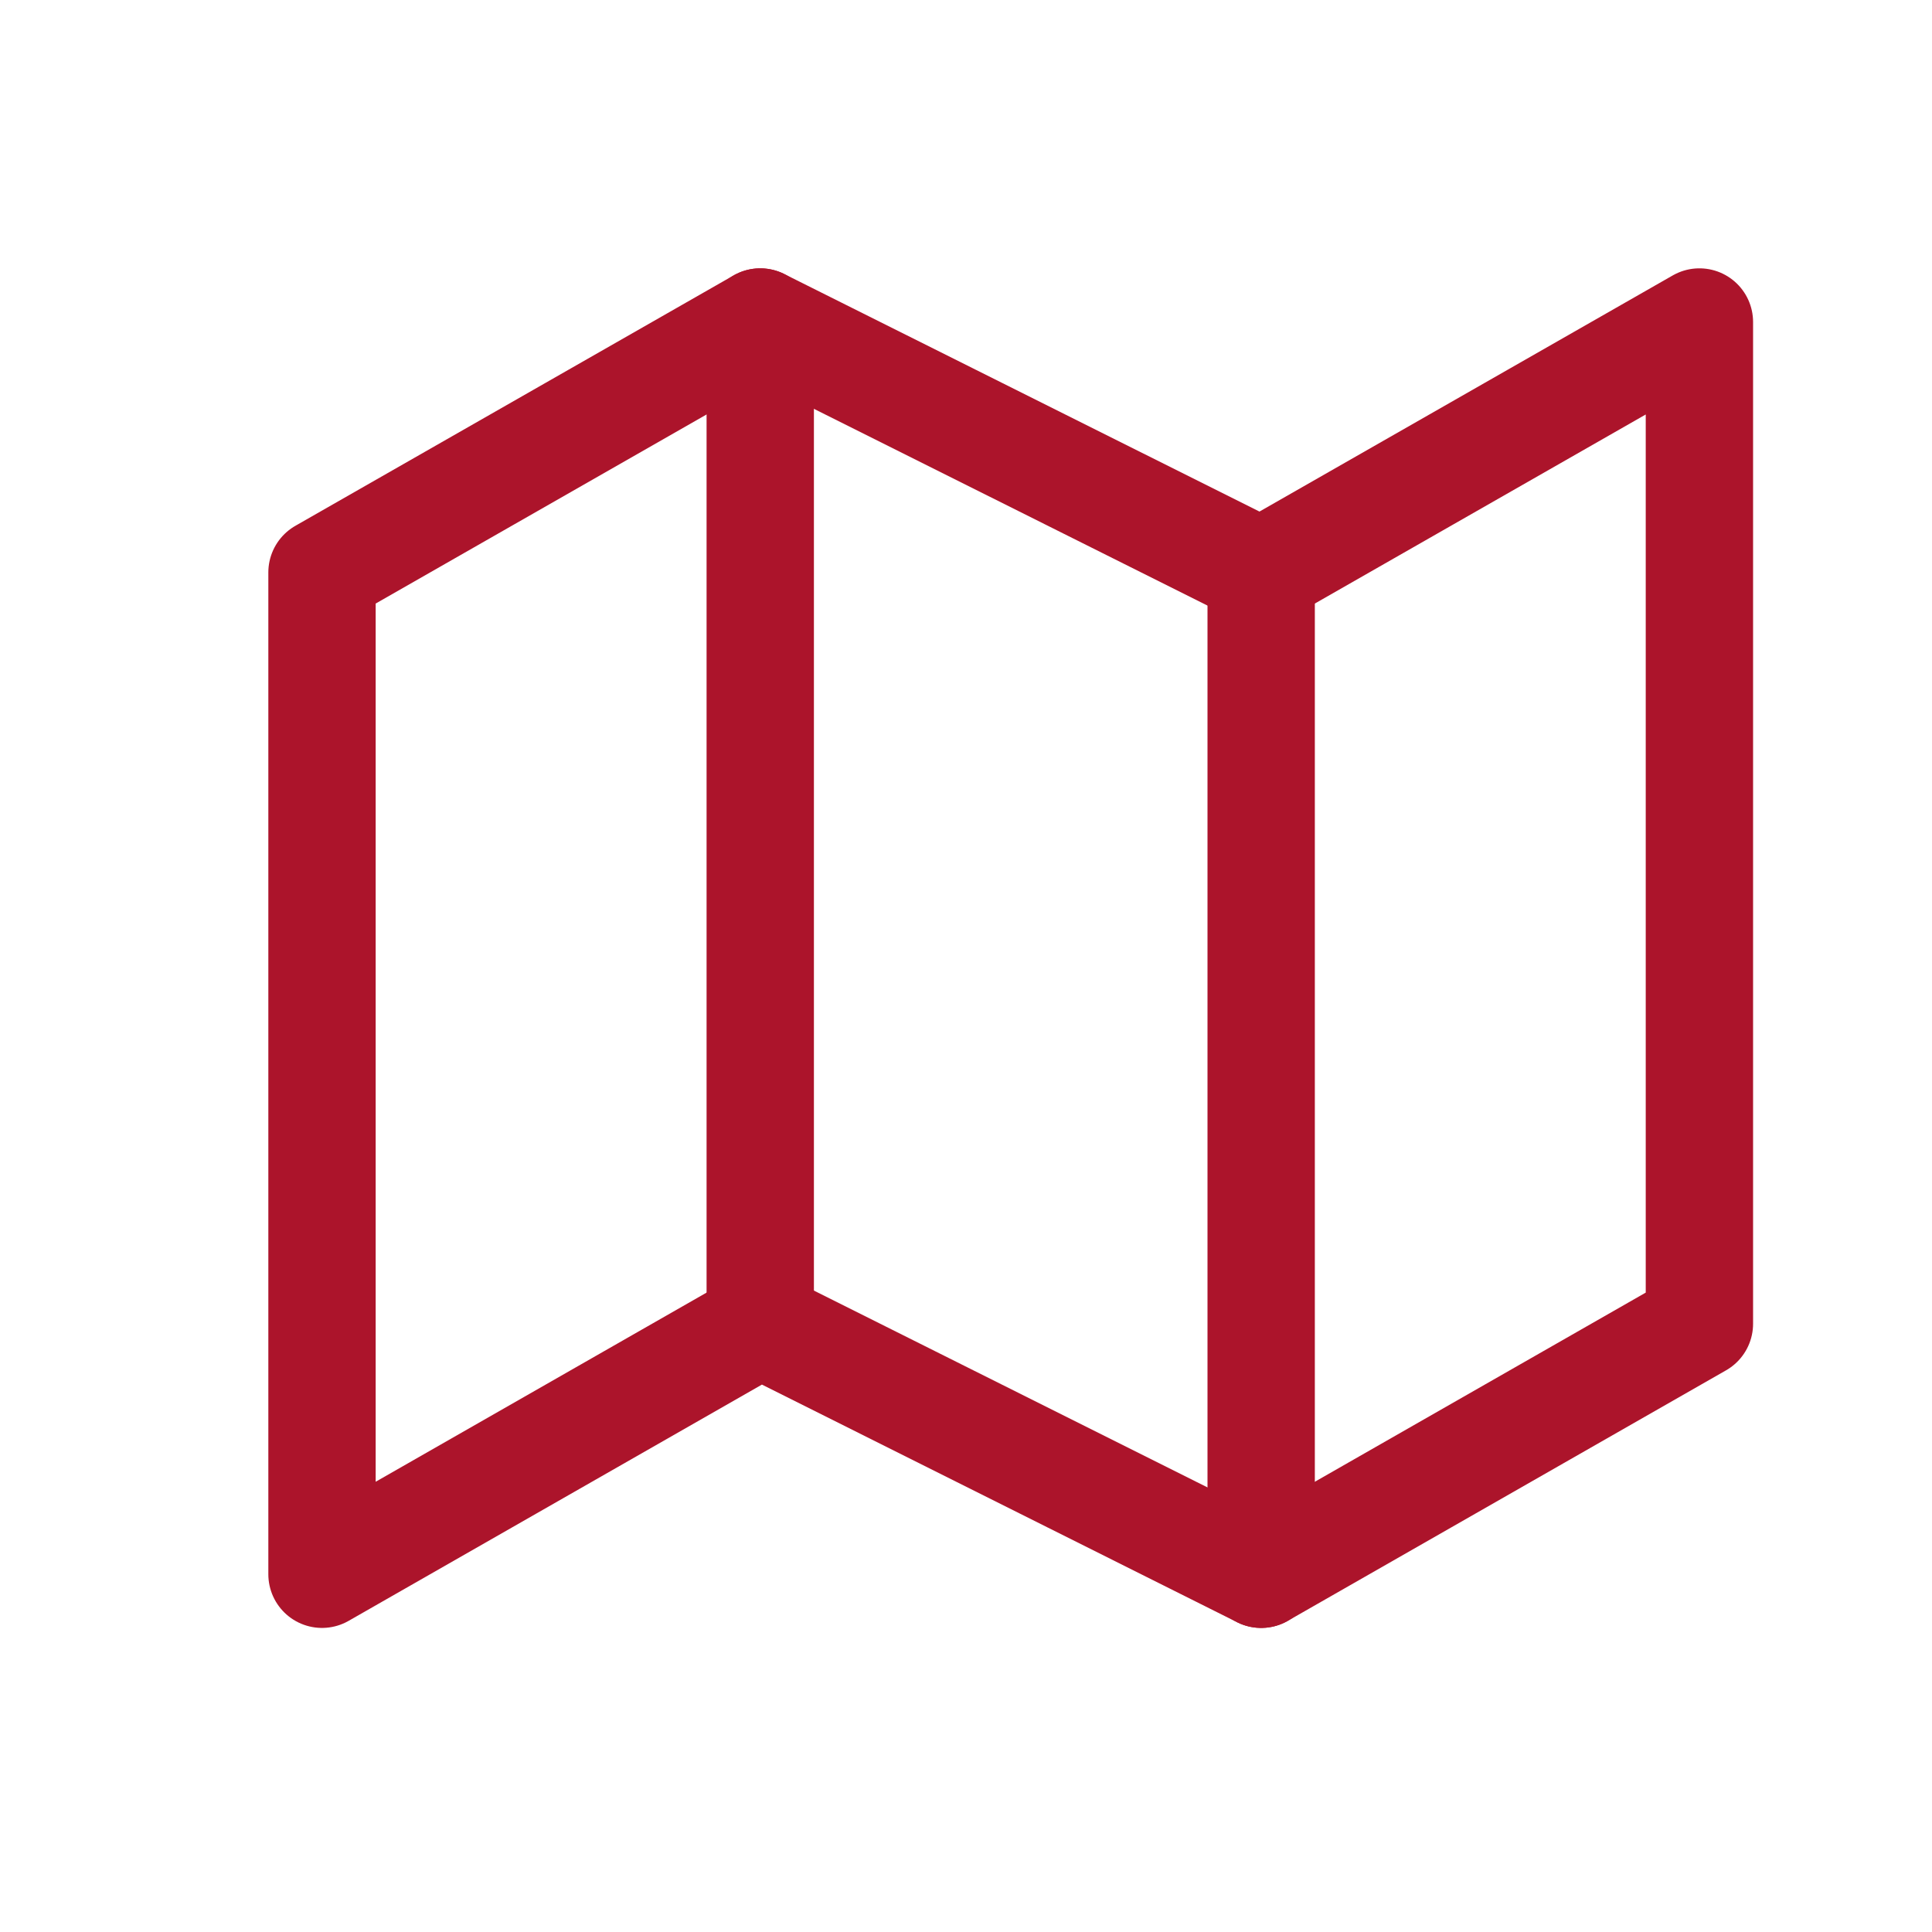
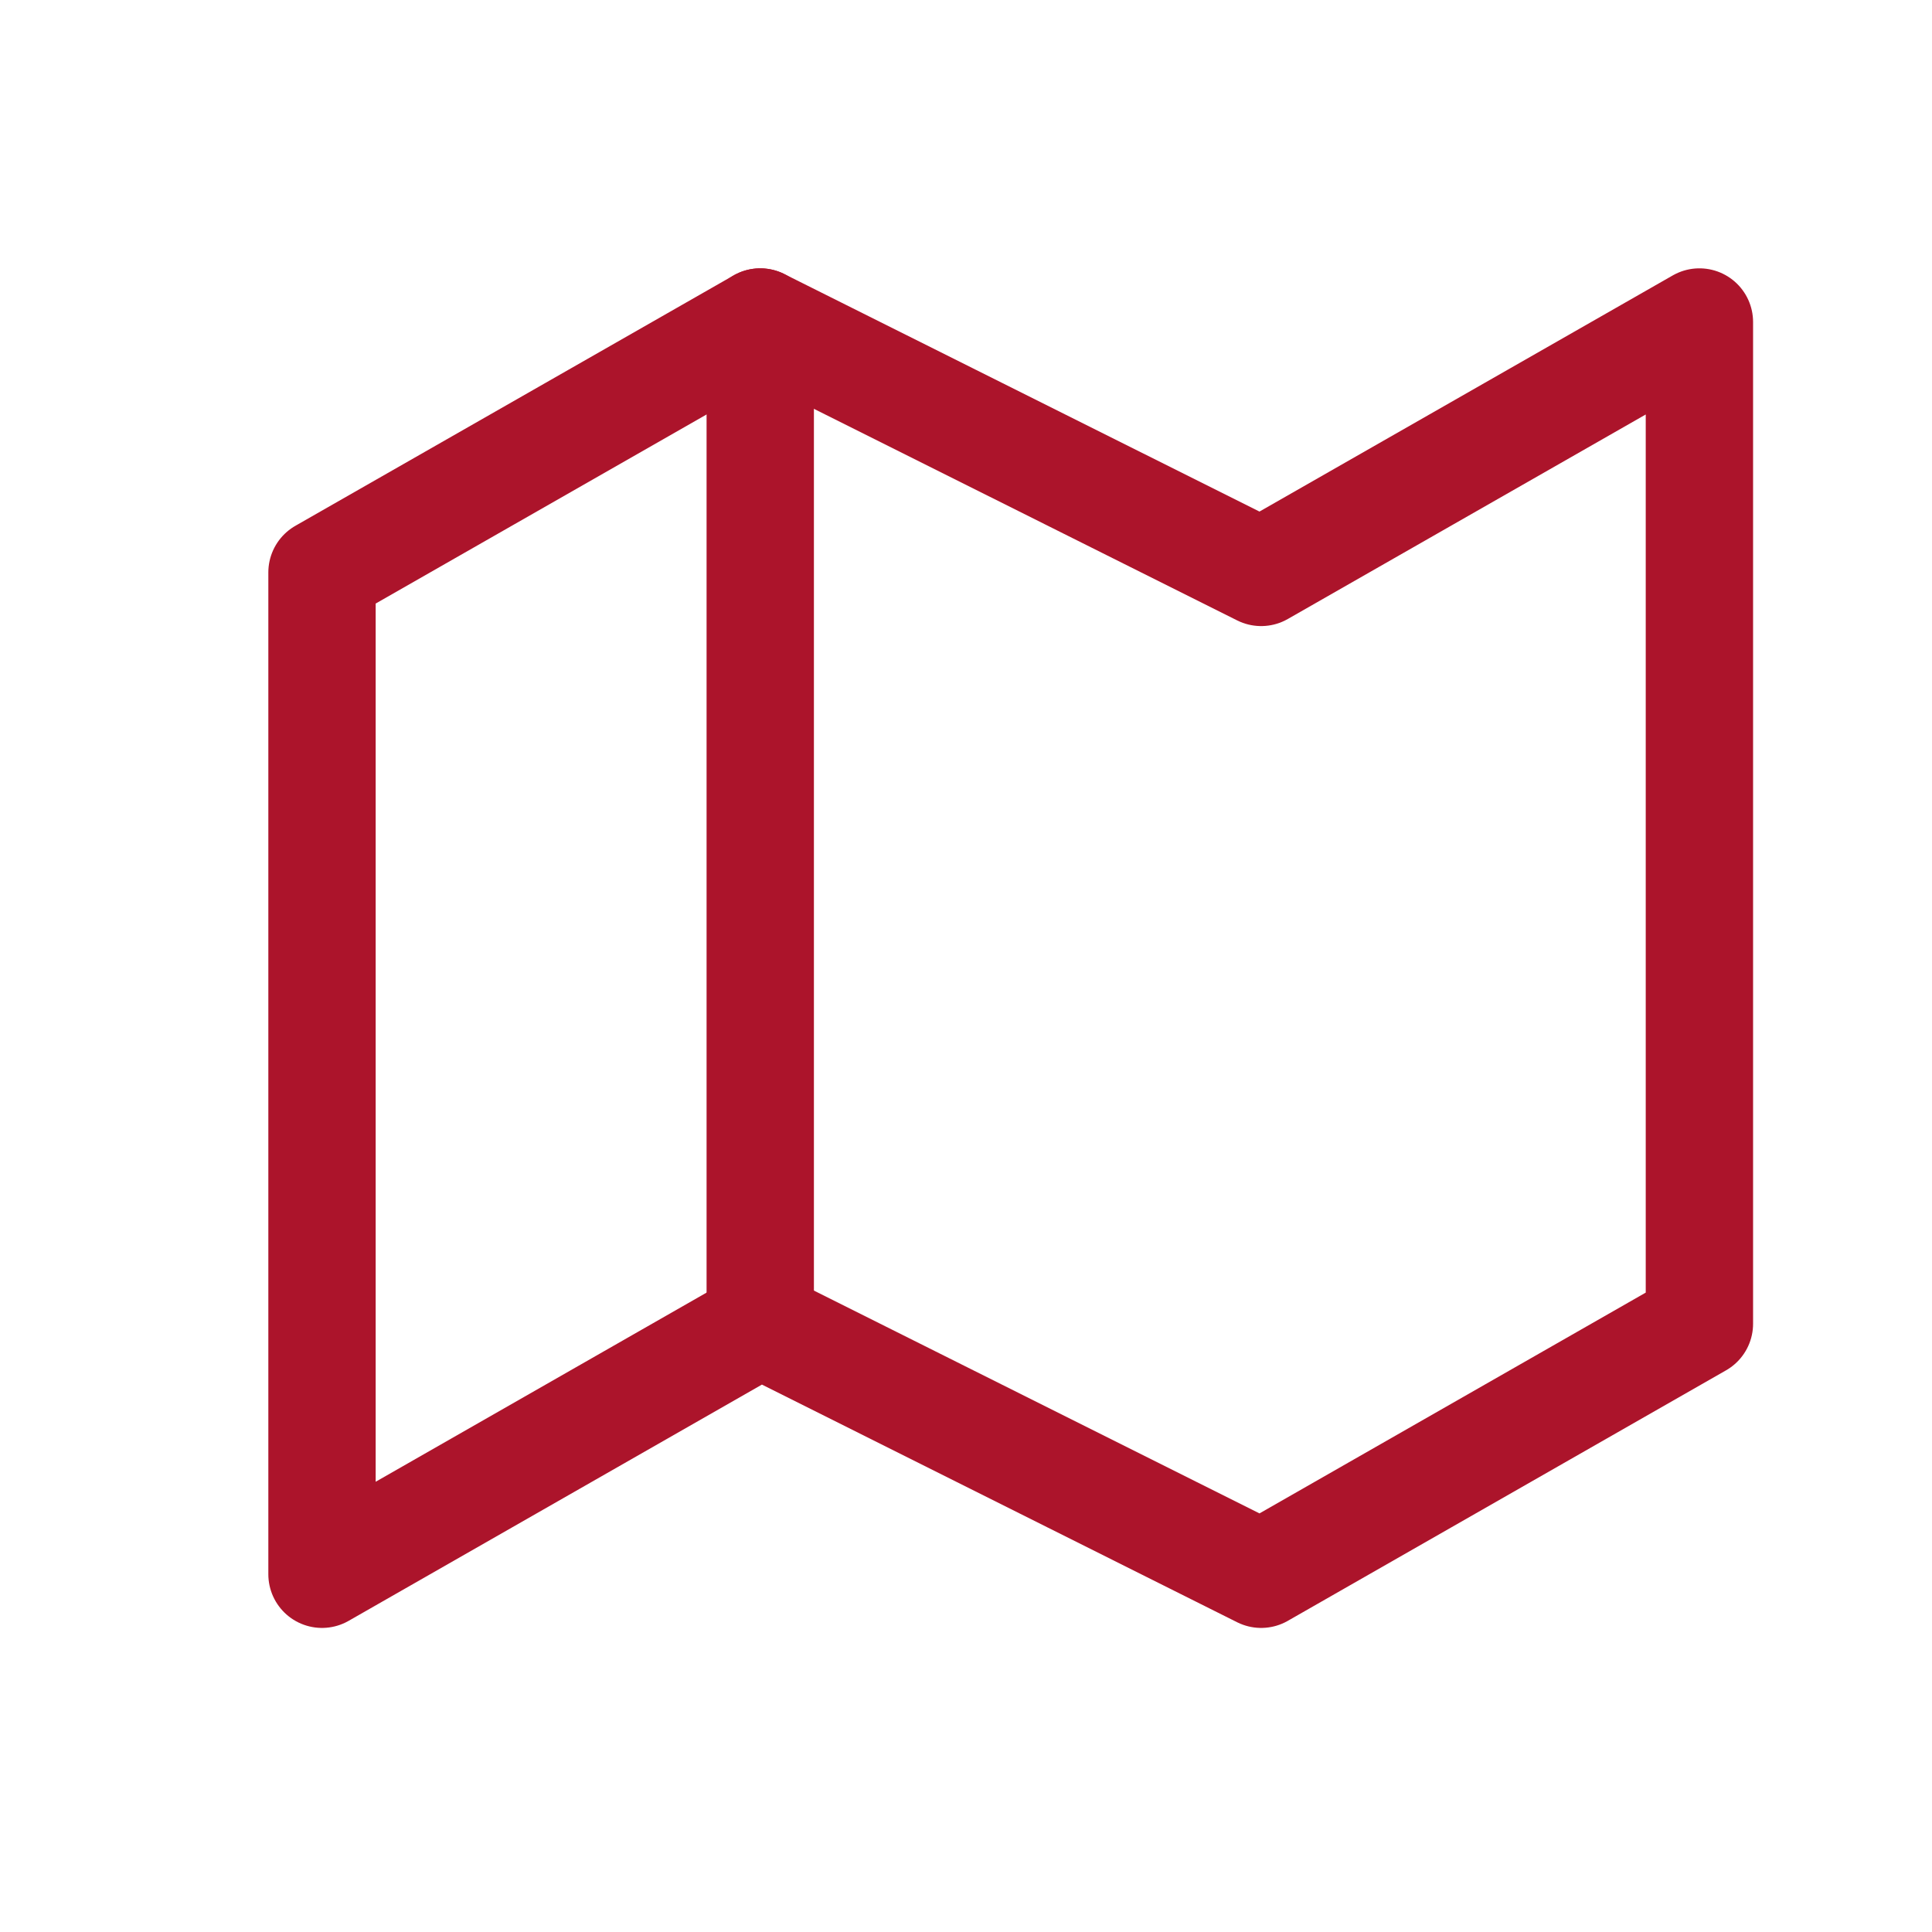
<svg xmlns="http://www.w3.org/2000/svg" width="18" height="18" viewBox="0 0 18 18" fill="none">
  <path d="M3 5.333V14.667L7.083 12.333L11.75 14.667L15.833 12.333V3L11.75 5.333L7.083 3L3 5.333Z" stroke="#AC142B" stroke-linecap="round" stroke-linejoin="round" />
  <path d="M7.083 3V12.333" stroke="#AC142B" stroke-linecap="round" stroke-linejoin="round" />
-   <path d="M11.75 5.333V14.667" stroke="#AC142B" stroke-linecap="round" stroke-linejoin="round" />
</svg>